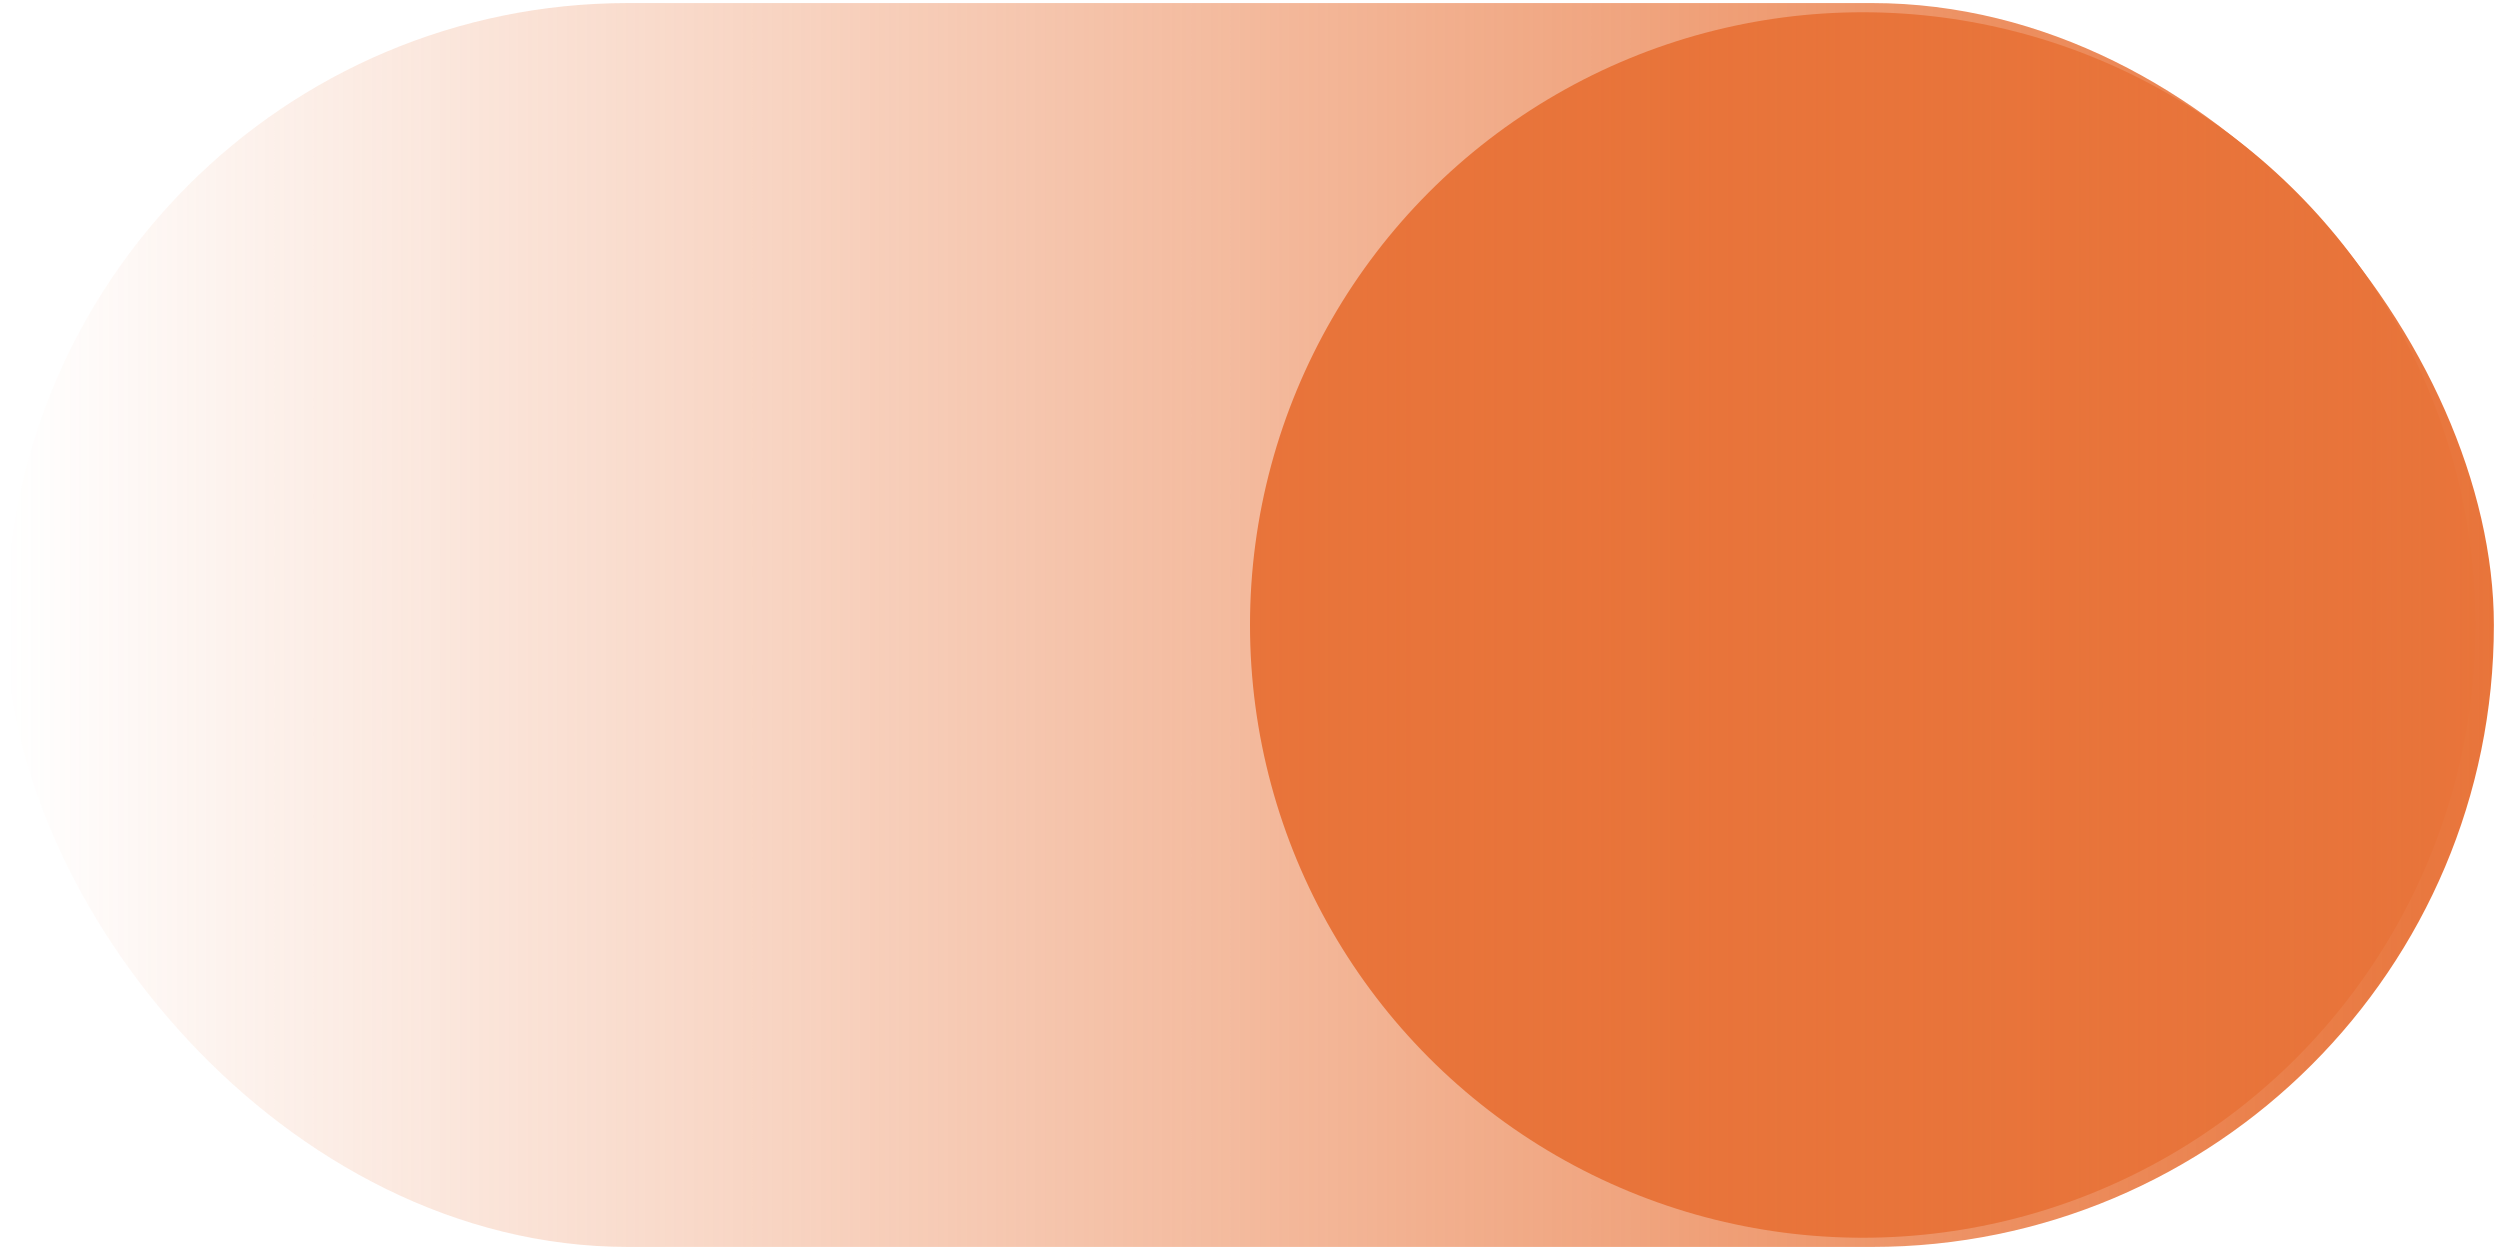
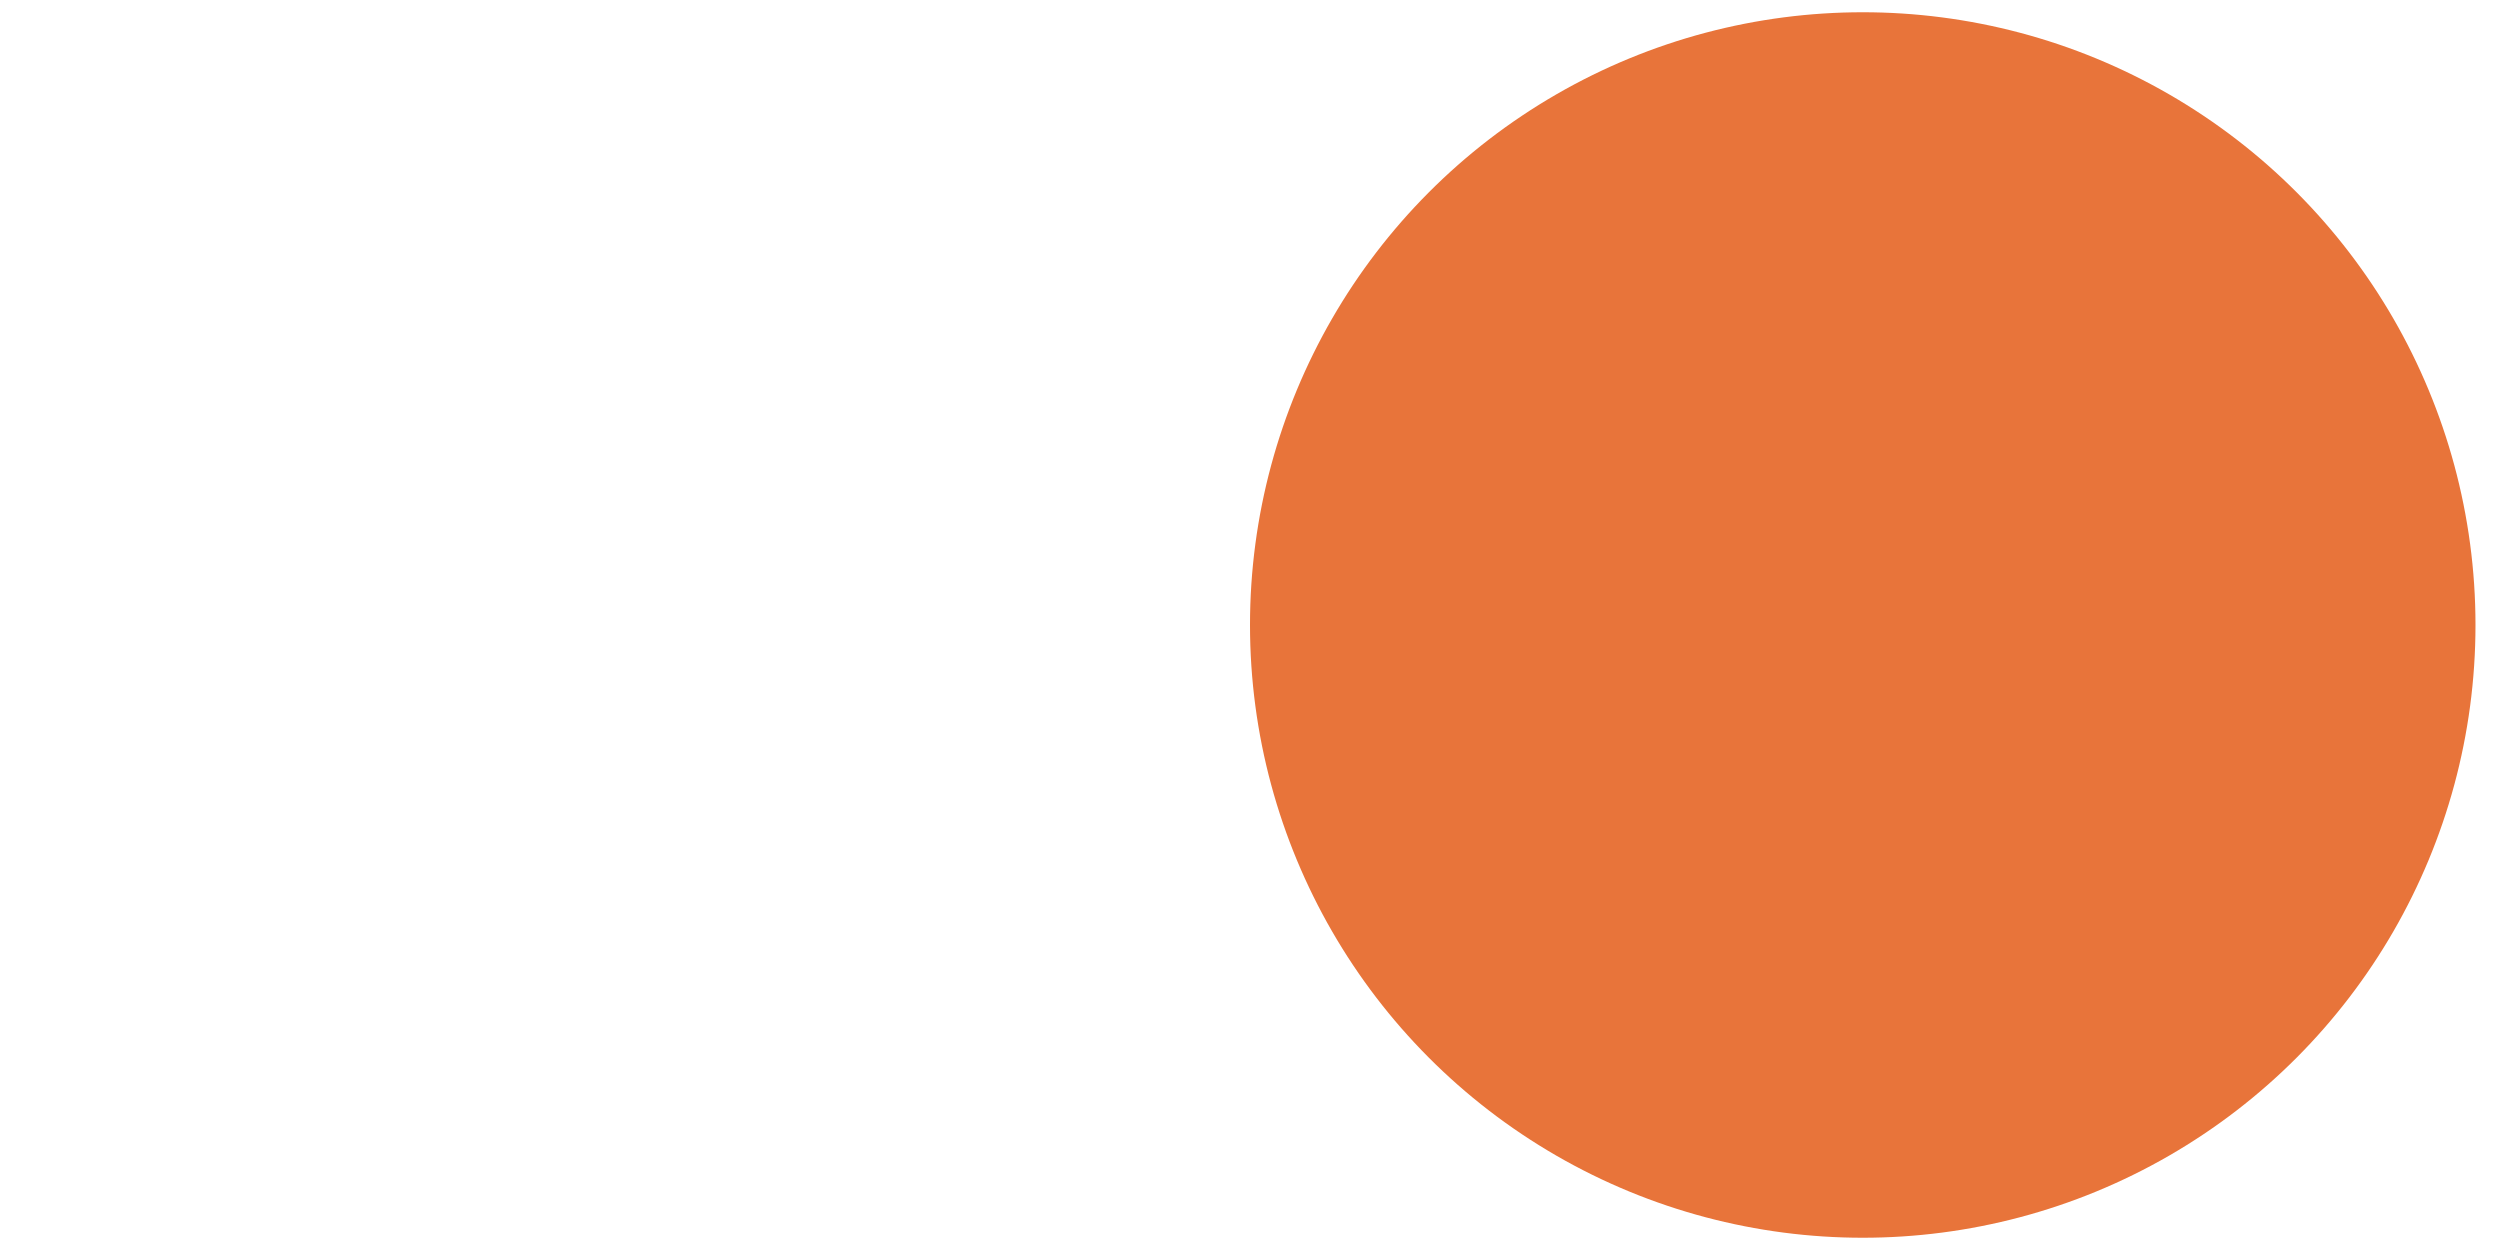
<svg xmlns="http://www.w3.org/2000/svg" width="204" height="102" viewBox="0 0 204 102" fill="none">
  <circle cx="152" cy="51" r="50" fill="#E8743A" />
-   <rect x="0.5" y="0.25" width="203" height="101.5" rx="50.75" fill="url(#paint0_linear_1447_135)" />
  <defs>
    <linearGradient id="paint0_linear_1447_135" x1="0.5" y1="51" x2="203.5" y2="51" gradientUnits="userSpaceOnUse">
      <stop stop-color="#E8743A" stop-opacity="0" />
      <stop offset="1" stop-color="#E8743A" />
    </linearGradient>
  </defs>
</svg>